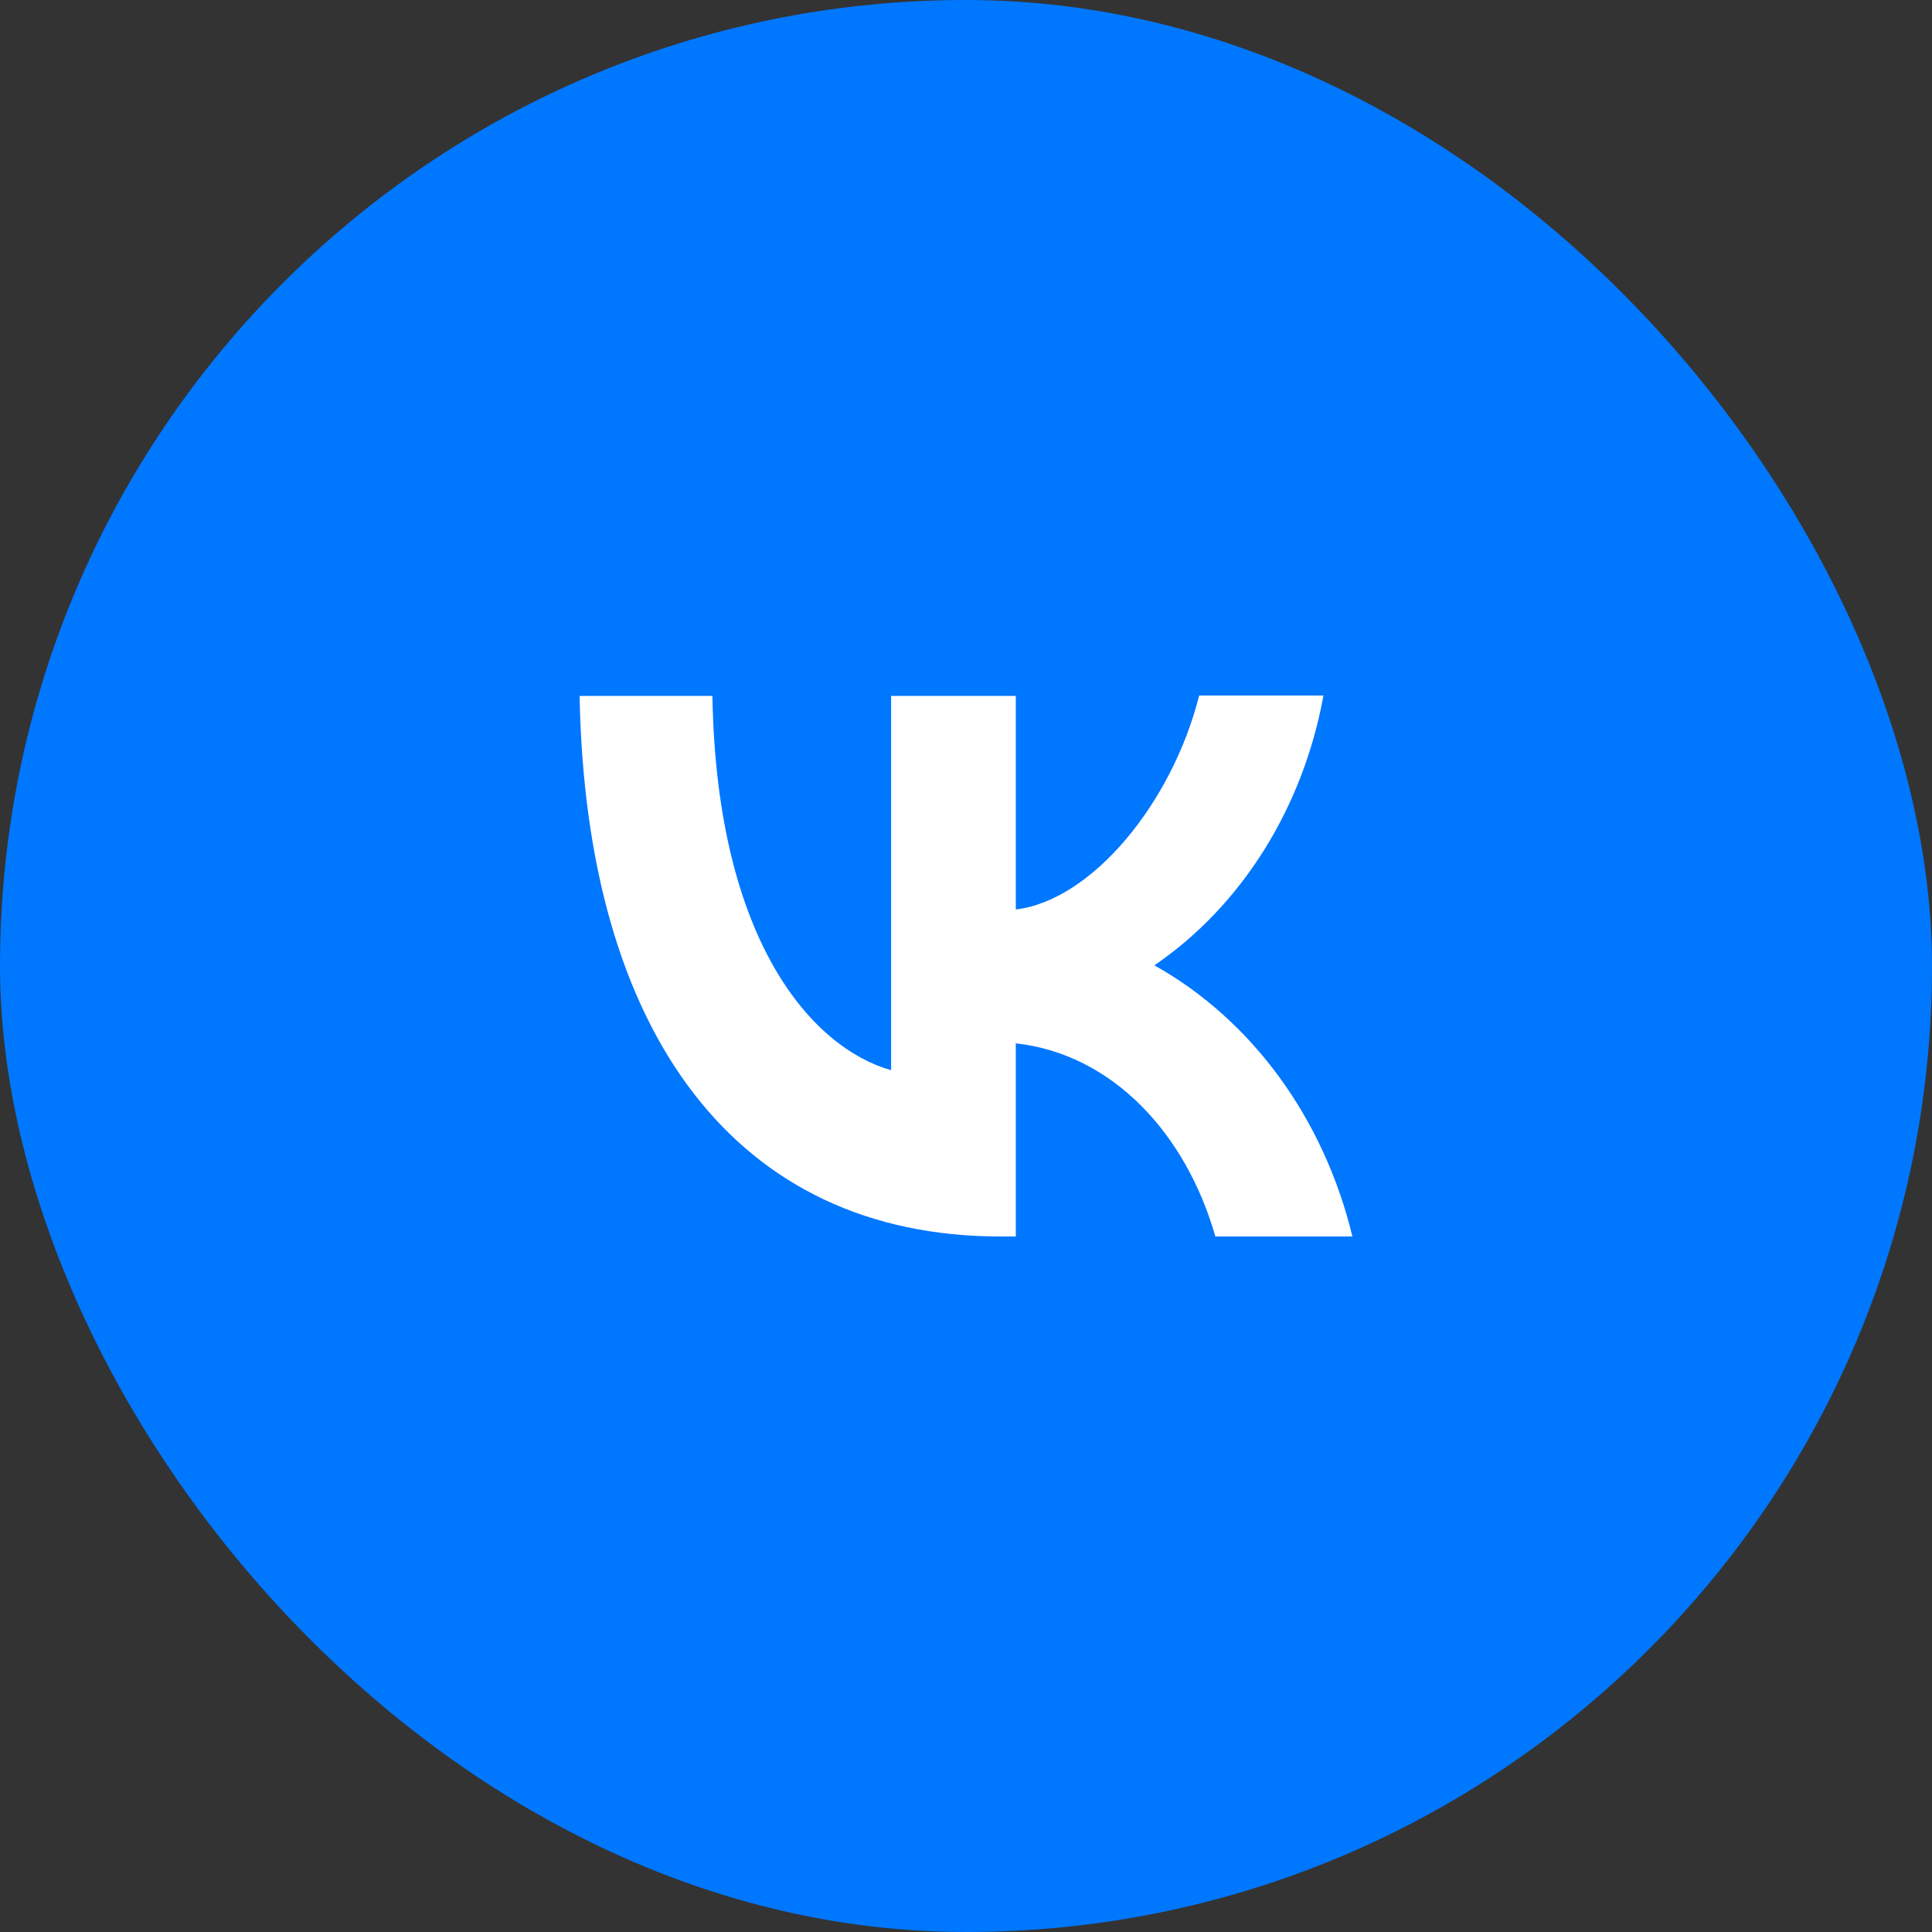
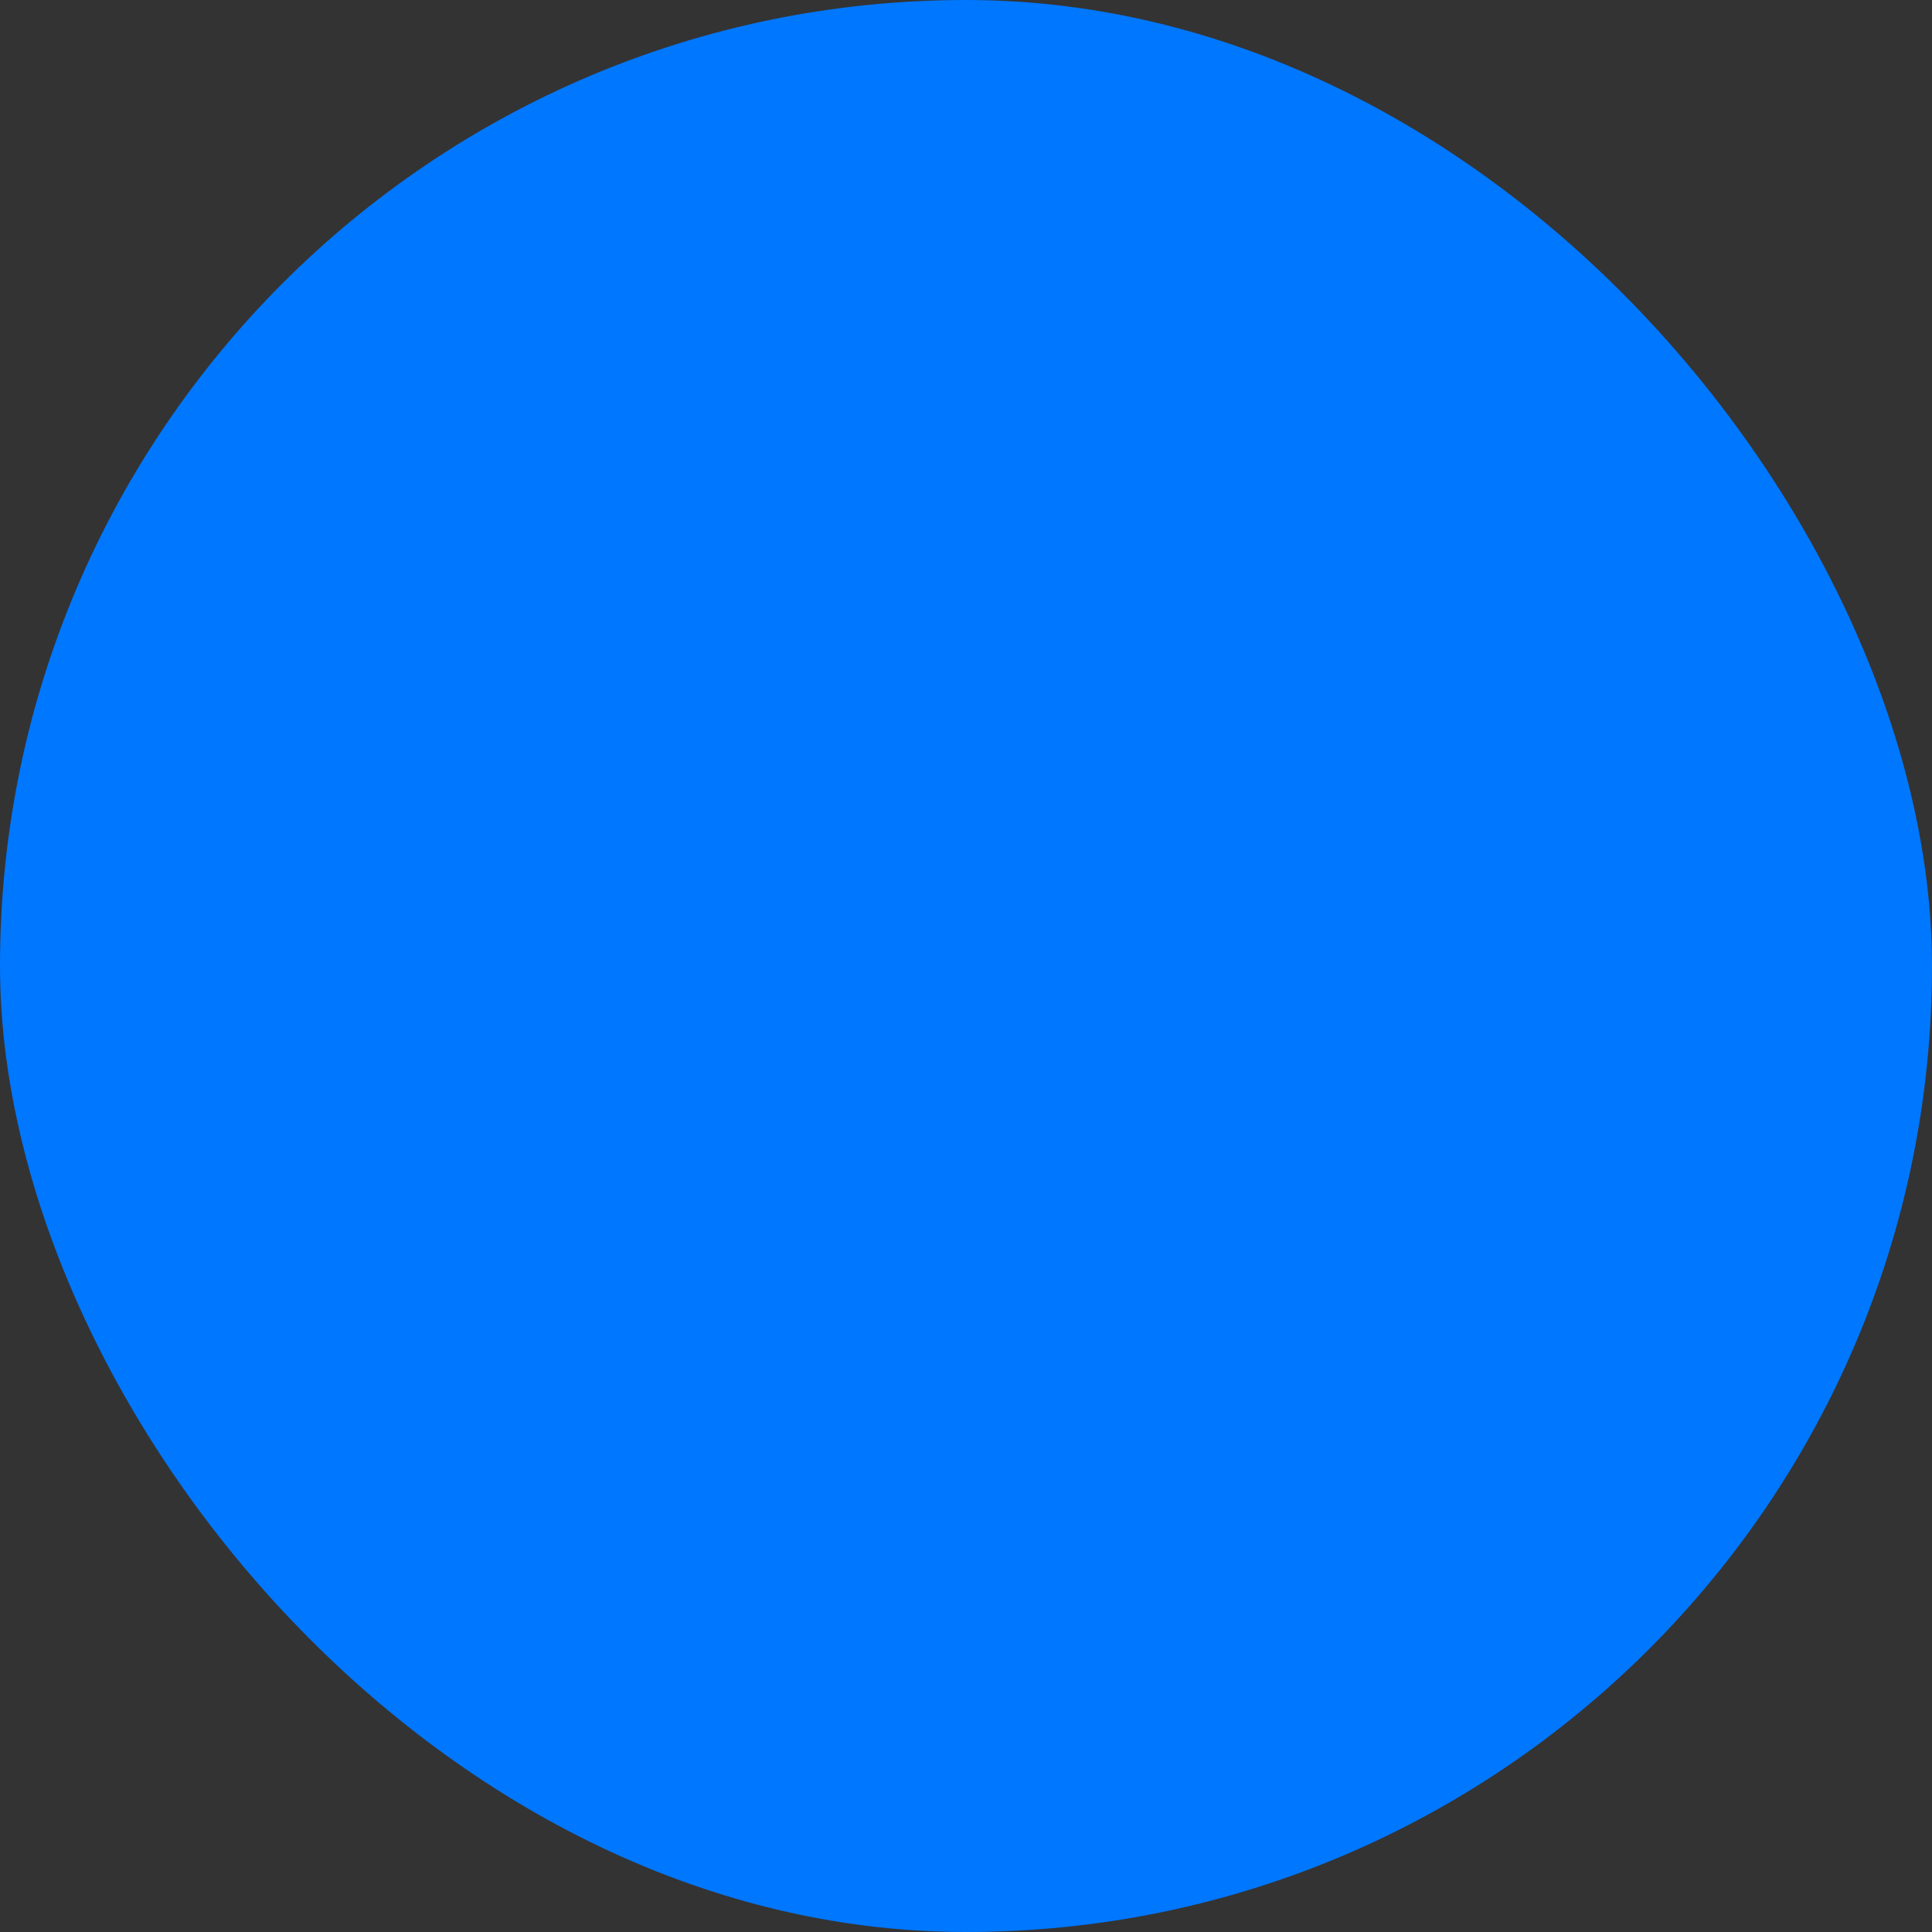
<svg xmlns="http://www.w3.org/2000/svg" width="50" height="50" viewBox="0 0 50 50" fill="none">
  <rect x="0" y="0" width="50" height="50" fill="#333333" stroke="none" />
  <rect width="50" height="50" rx="25" fill="#0077FF" />
-   <path d="M25.889 32C19.056 32 15.16 26.754 15 18.011H18.437C18.547 24.423 21.064 27.135 23.062 27.696V18.011H26.289V23.537C28.257 23.302 30.335 20.78 31.034 18H34.251C33.989 19.439 33.465 20.802 32.712 22.003C31.959 23.205 30.993 24.219 29.875 24.983C31.123 25.68 32.225 26.666 33.108 27.875C33.991 29.085 34.636 30.491 35 32H31.453C30.694 29.343 28.796 27.281 26.289 27.001V32H25.899H25.889Z" fill="white" />
</svg>